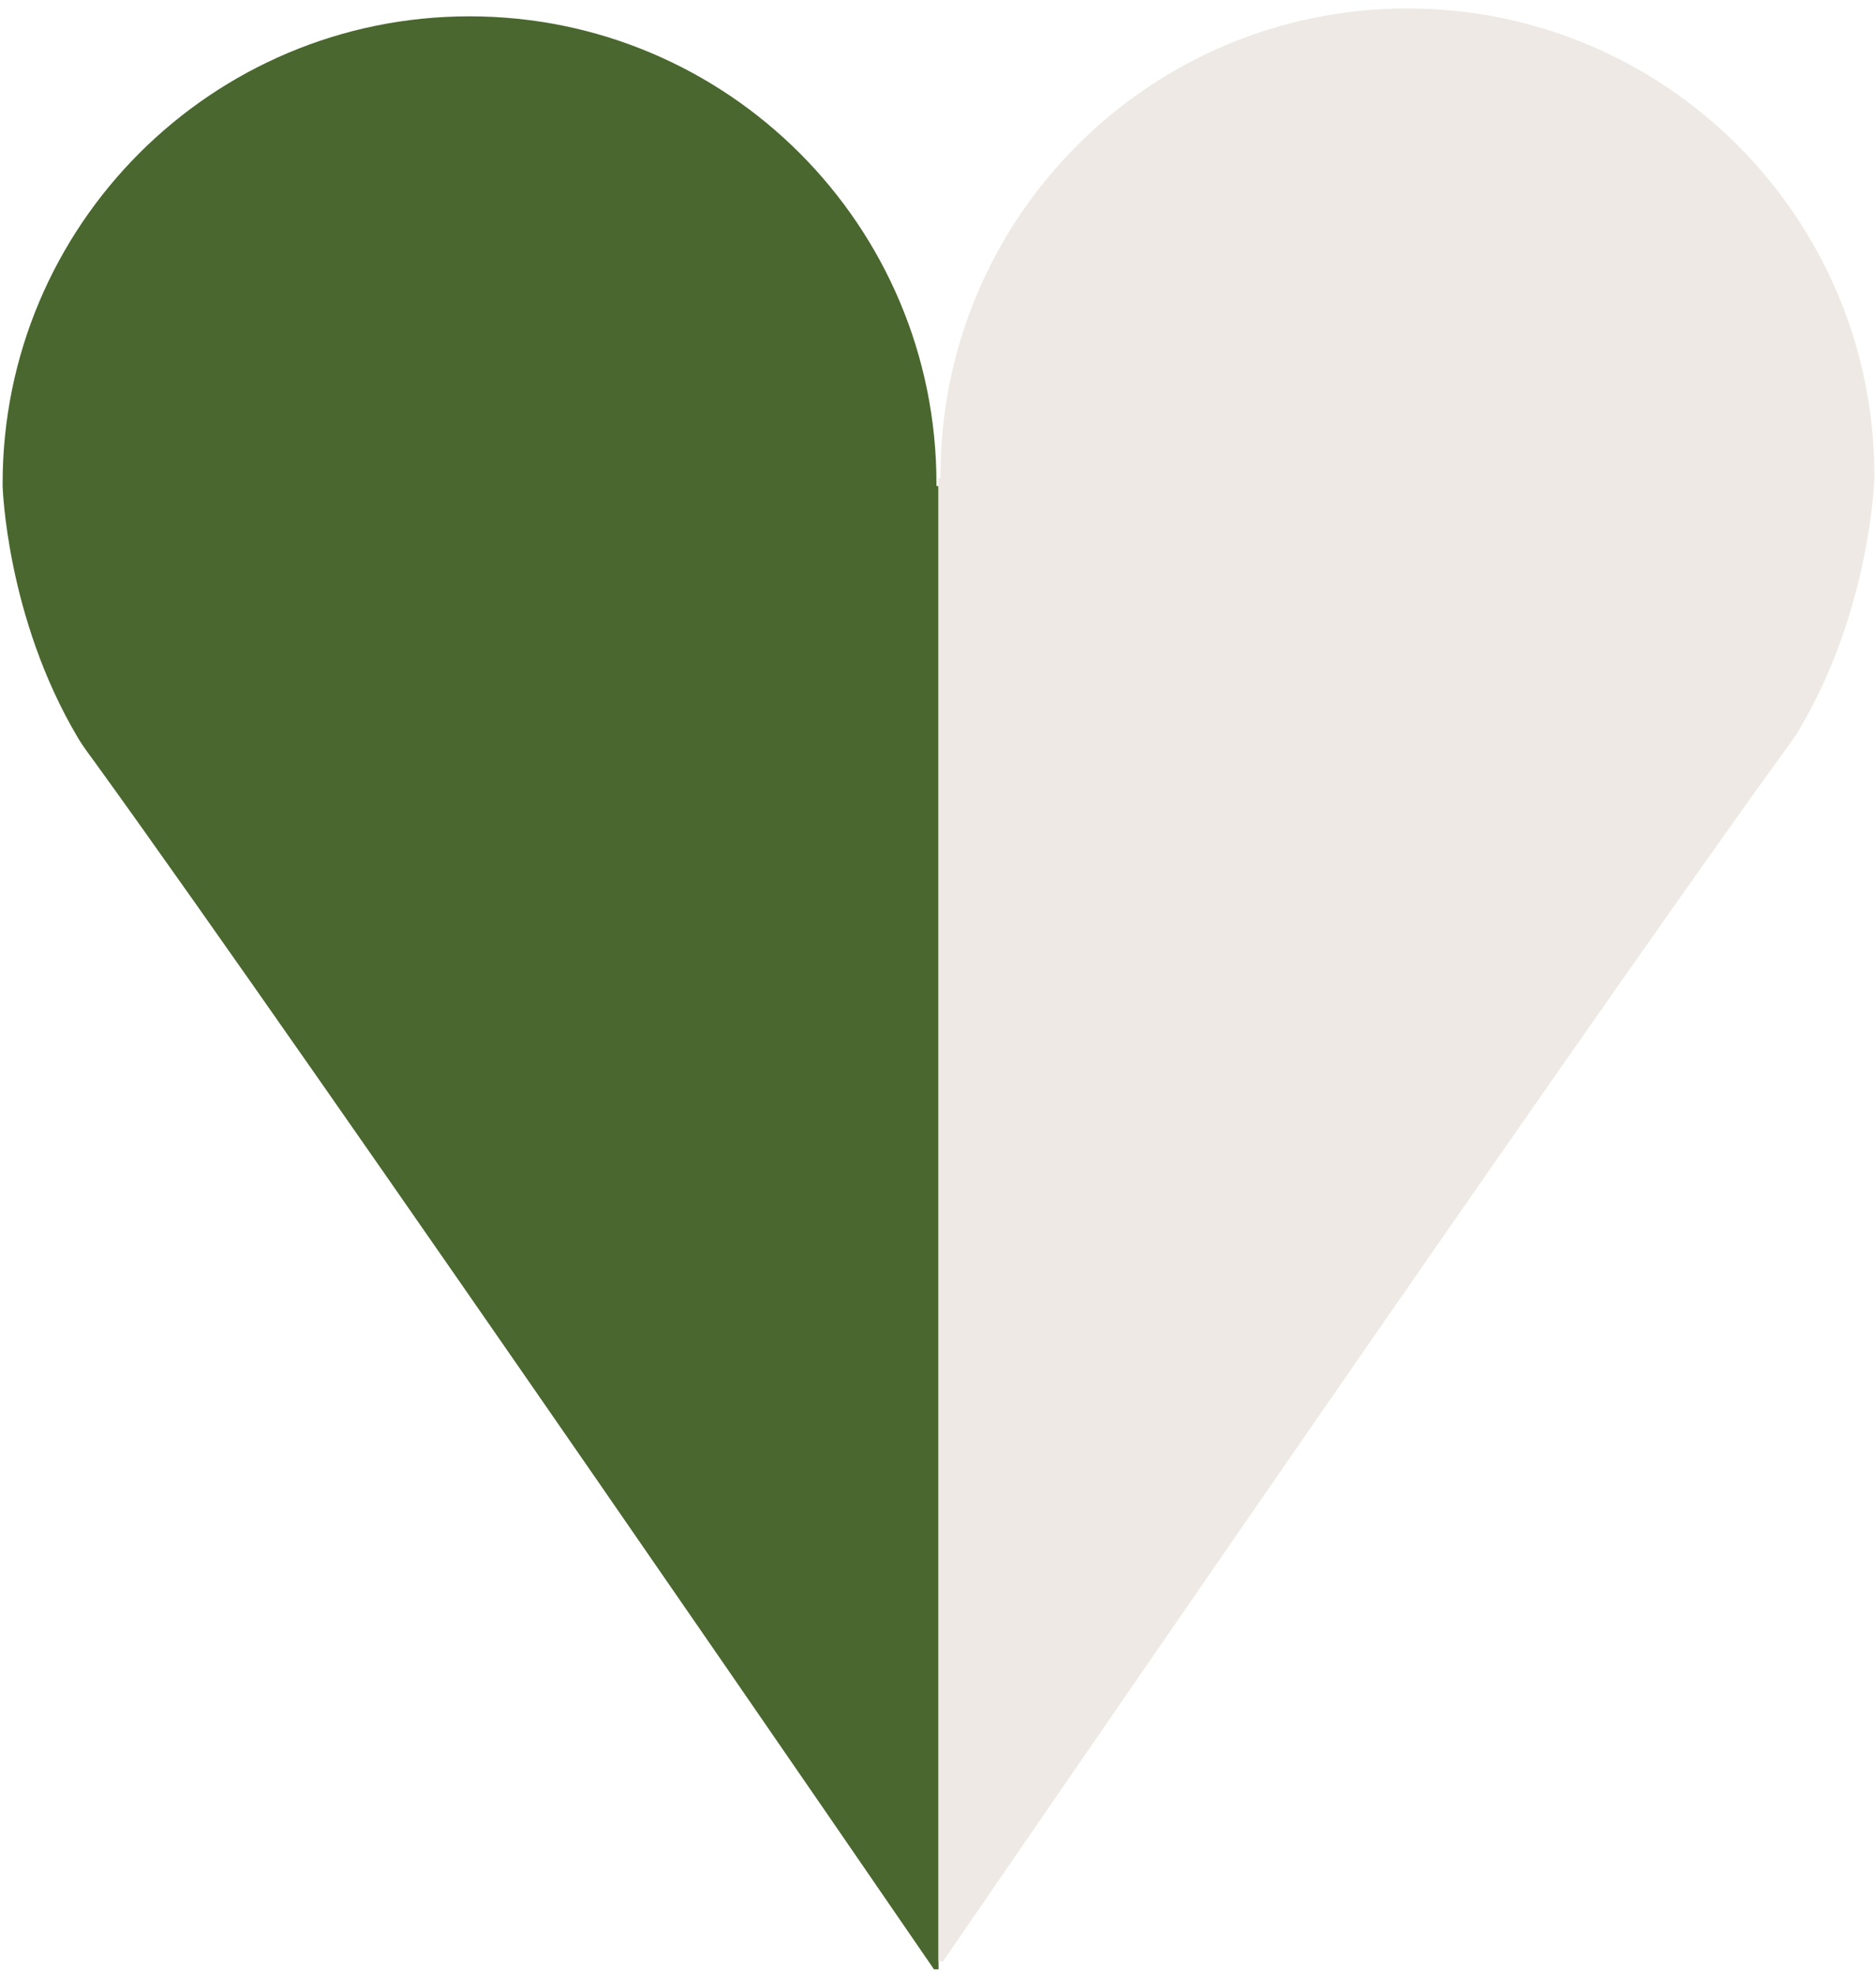
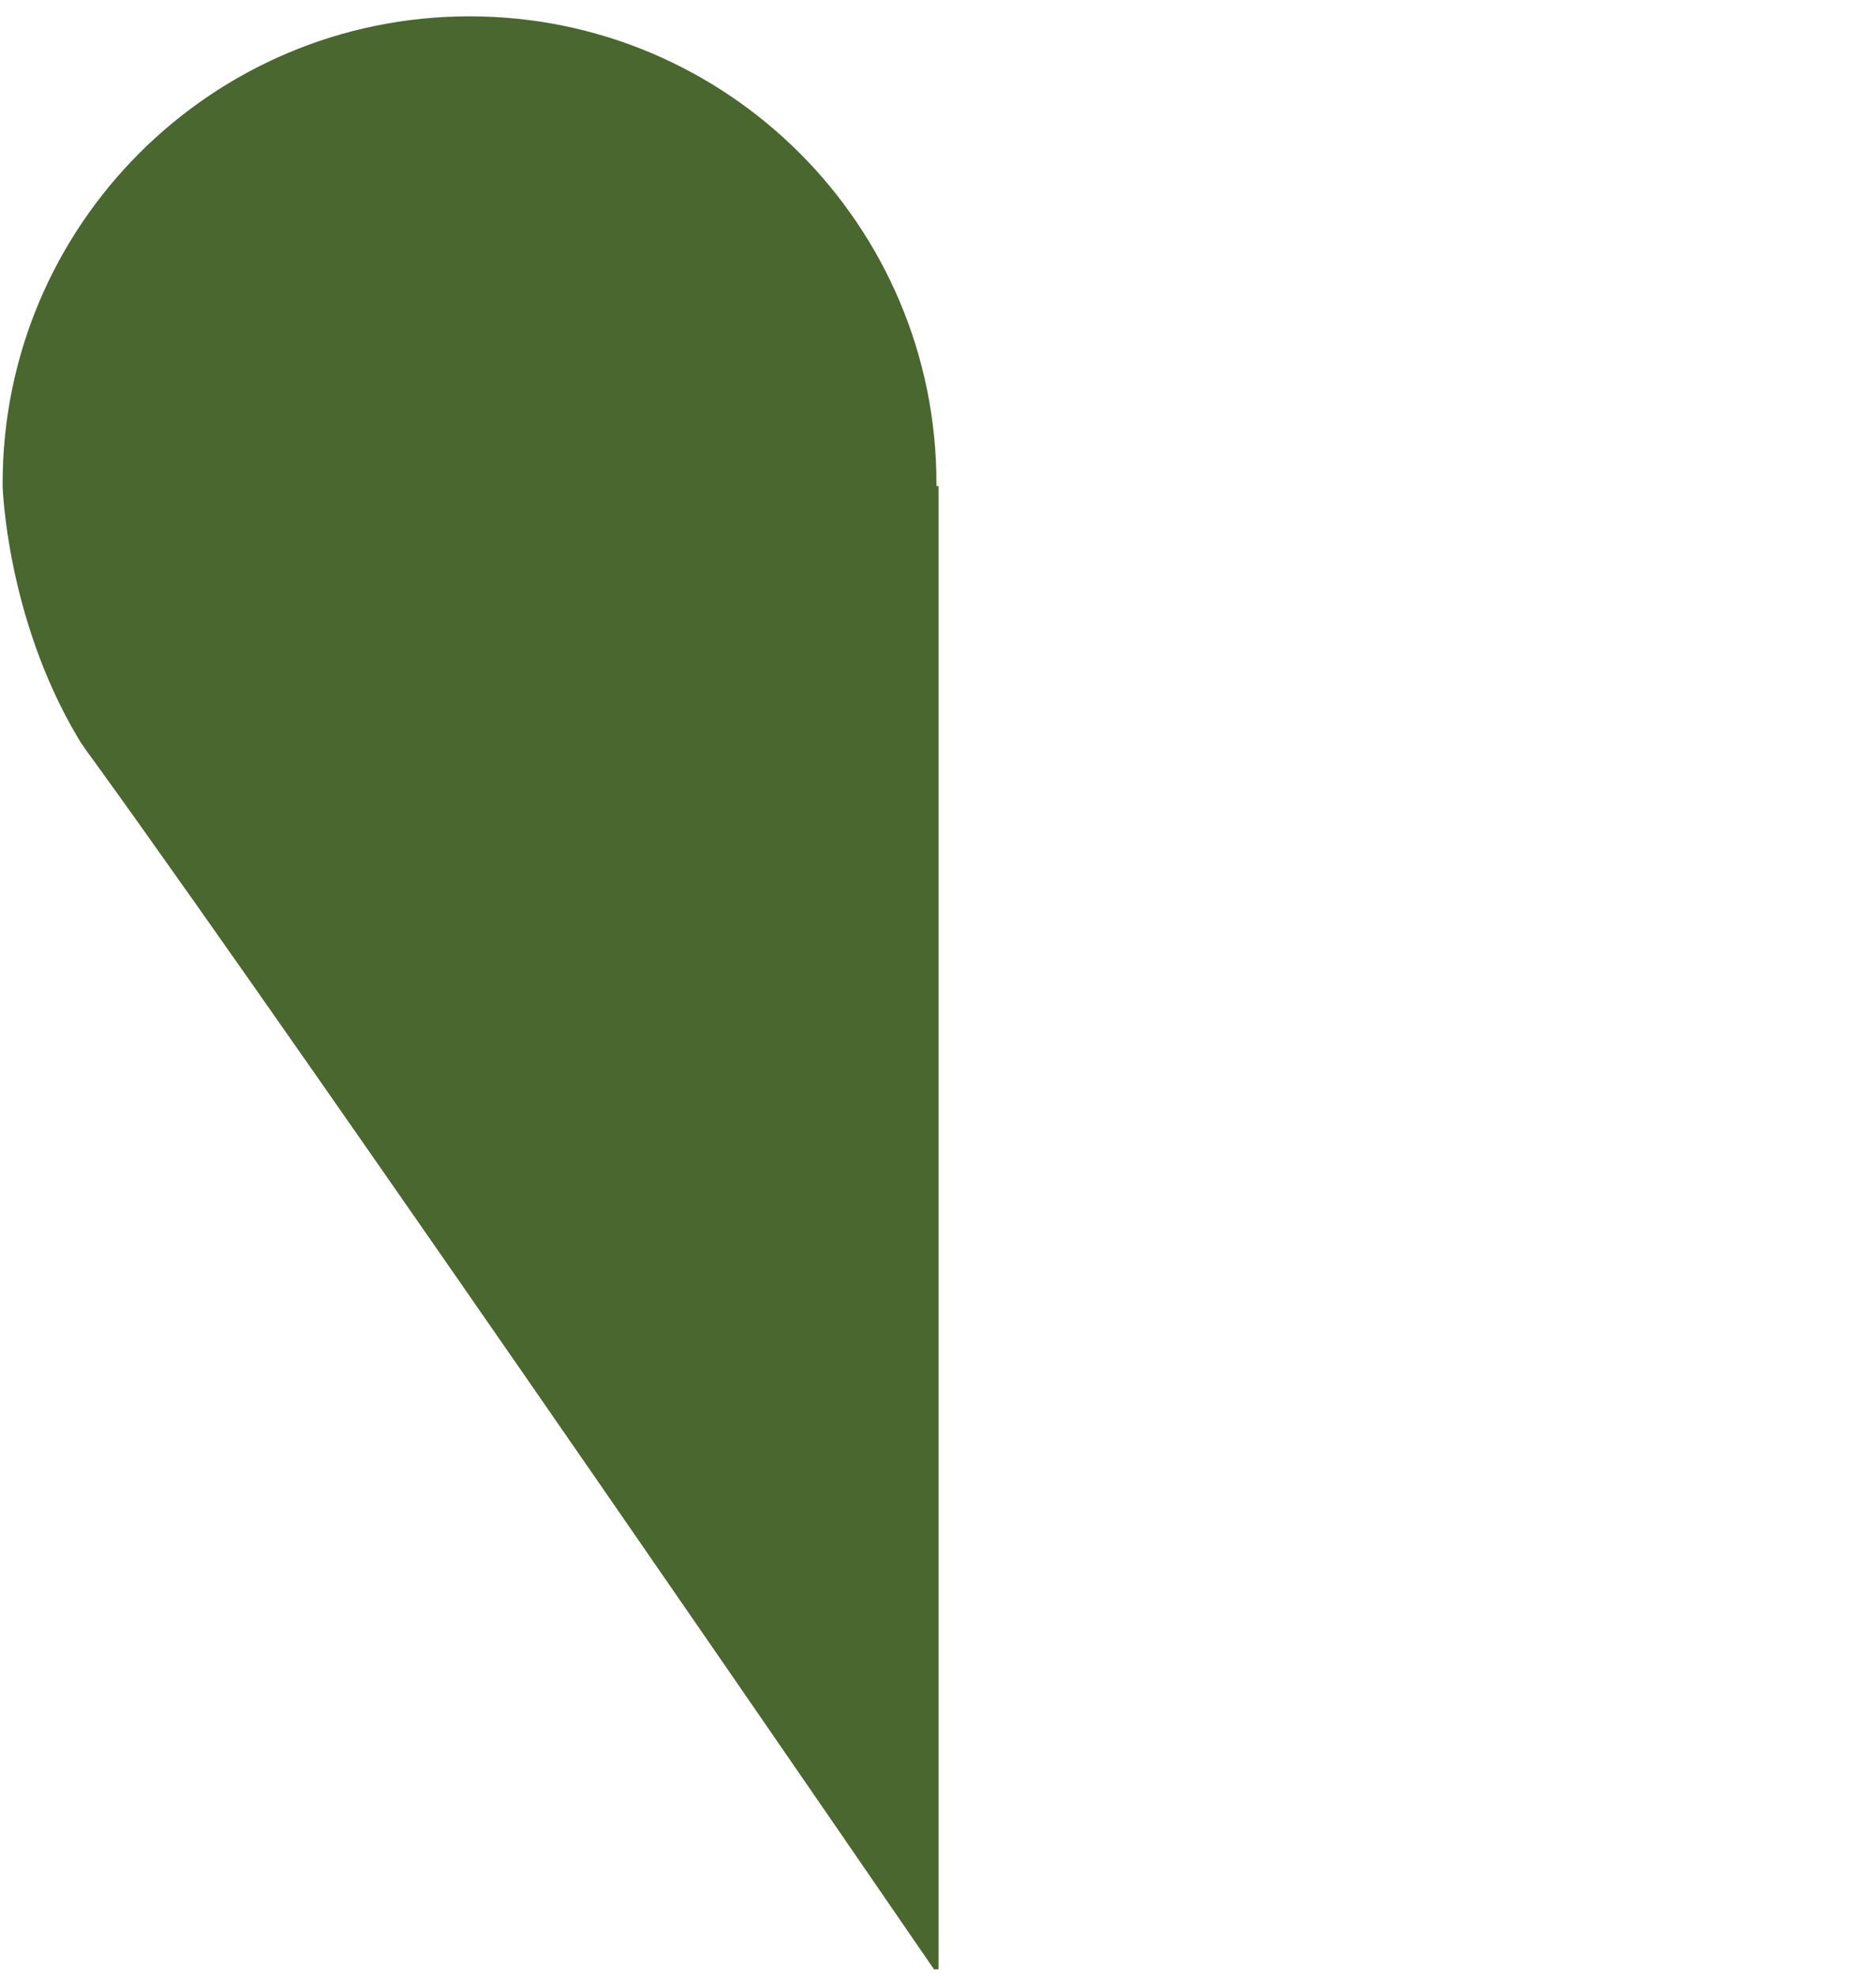
<svg xmlns="http://www.w3.org/2000/svg" width="189" height="199" viewBox="0 0 189 199" fill="none">
  <path d="M94.344 48.934C94.344 48.854 94.344 48.764 94.344 48.684C94.344 22.704 73.284 1.644 47.304 1.644C21.324 1.644 0.264 22.704 0.264 48.684C0.264 48.764 0.264 48.854 0.264 48.934C0.264 48.934 0.624 62.134 7.844 74.284C8.394 75.214 9.064 76.074 9.694 76.944C31.354 106.884 94.094 198.304 94.094 198.304H94.554V48.944H94.344V48.934Z" fill="#49672E" />
-   <path d="M188.834 47.894C188.834 21.914 167.774 0.854 141.794 0.854C115.814 0.854 94.754 21.914 94.754 47.894C94.754 47.974 94.754 48.064 94.754 48.144H94.544V197.504H95.004C95.004 197.504 157.744 106.084 179.404 76.144C180.034 75.274 180.704 74.414 181.254 73.484C188.484 61.334 188.834 48.134 188.834 48.134C188.834 48.054 188.834 47.964 188.834 47.884V47.894Z" fill="#EEE9E4" />
</svg>